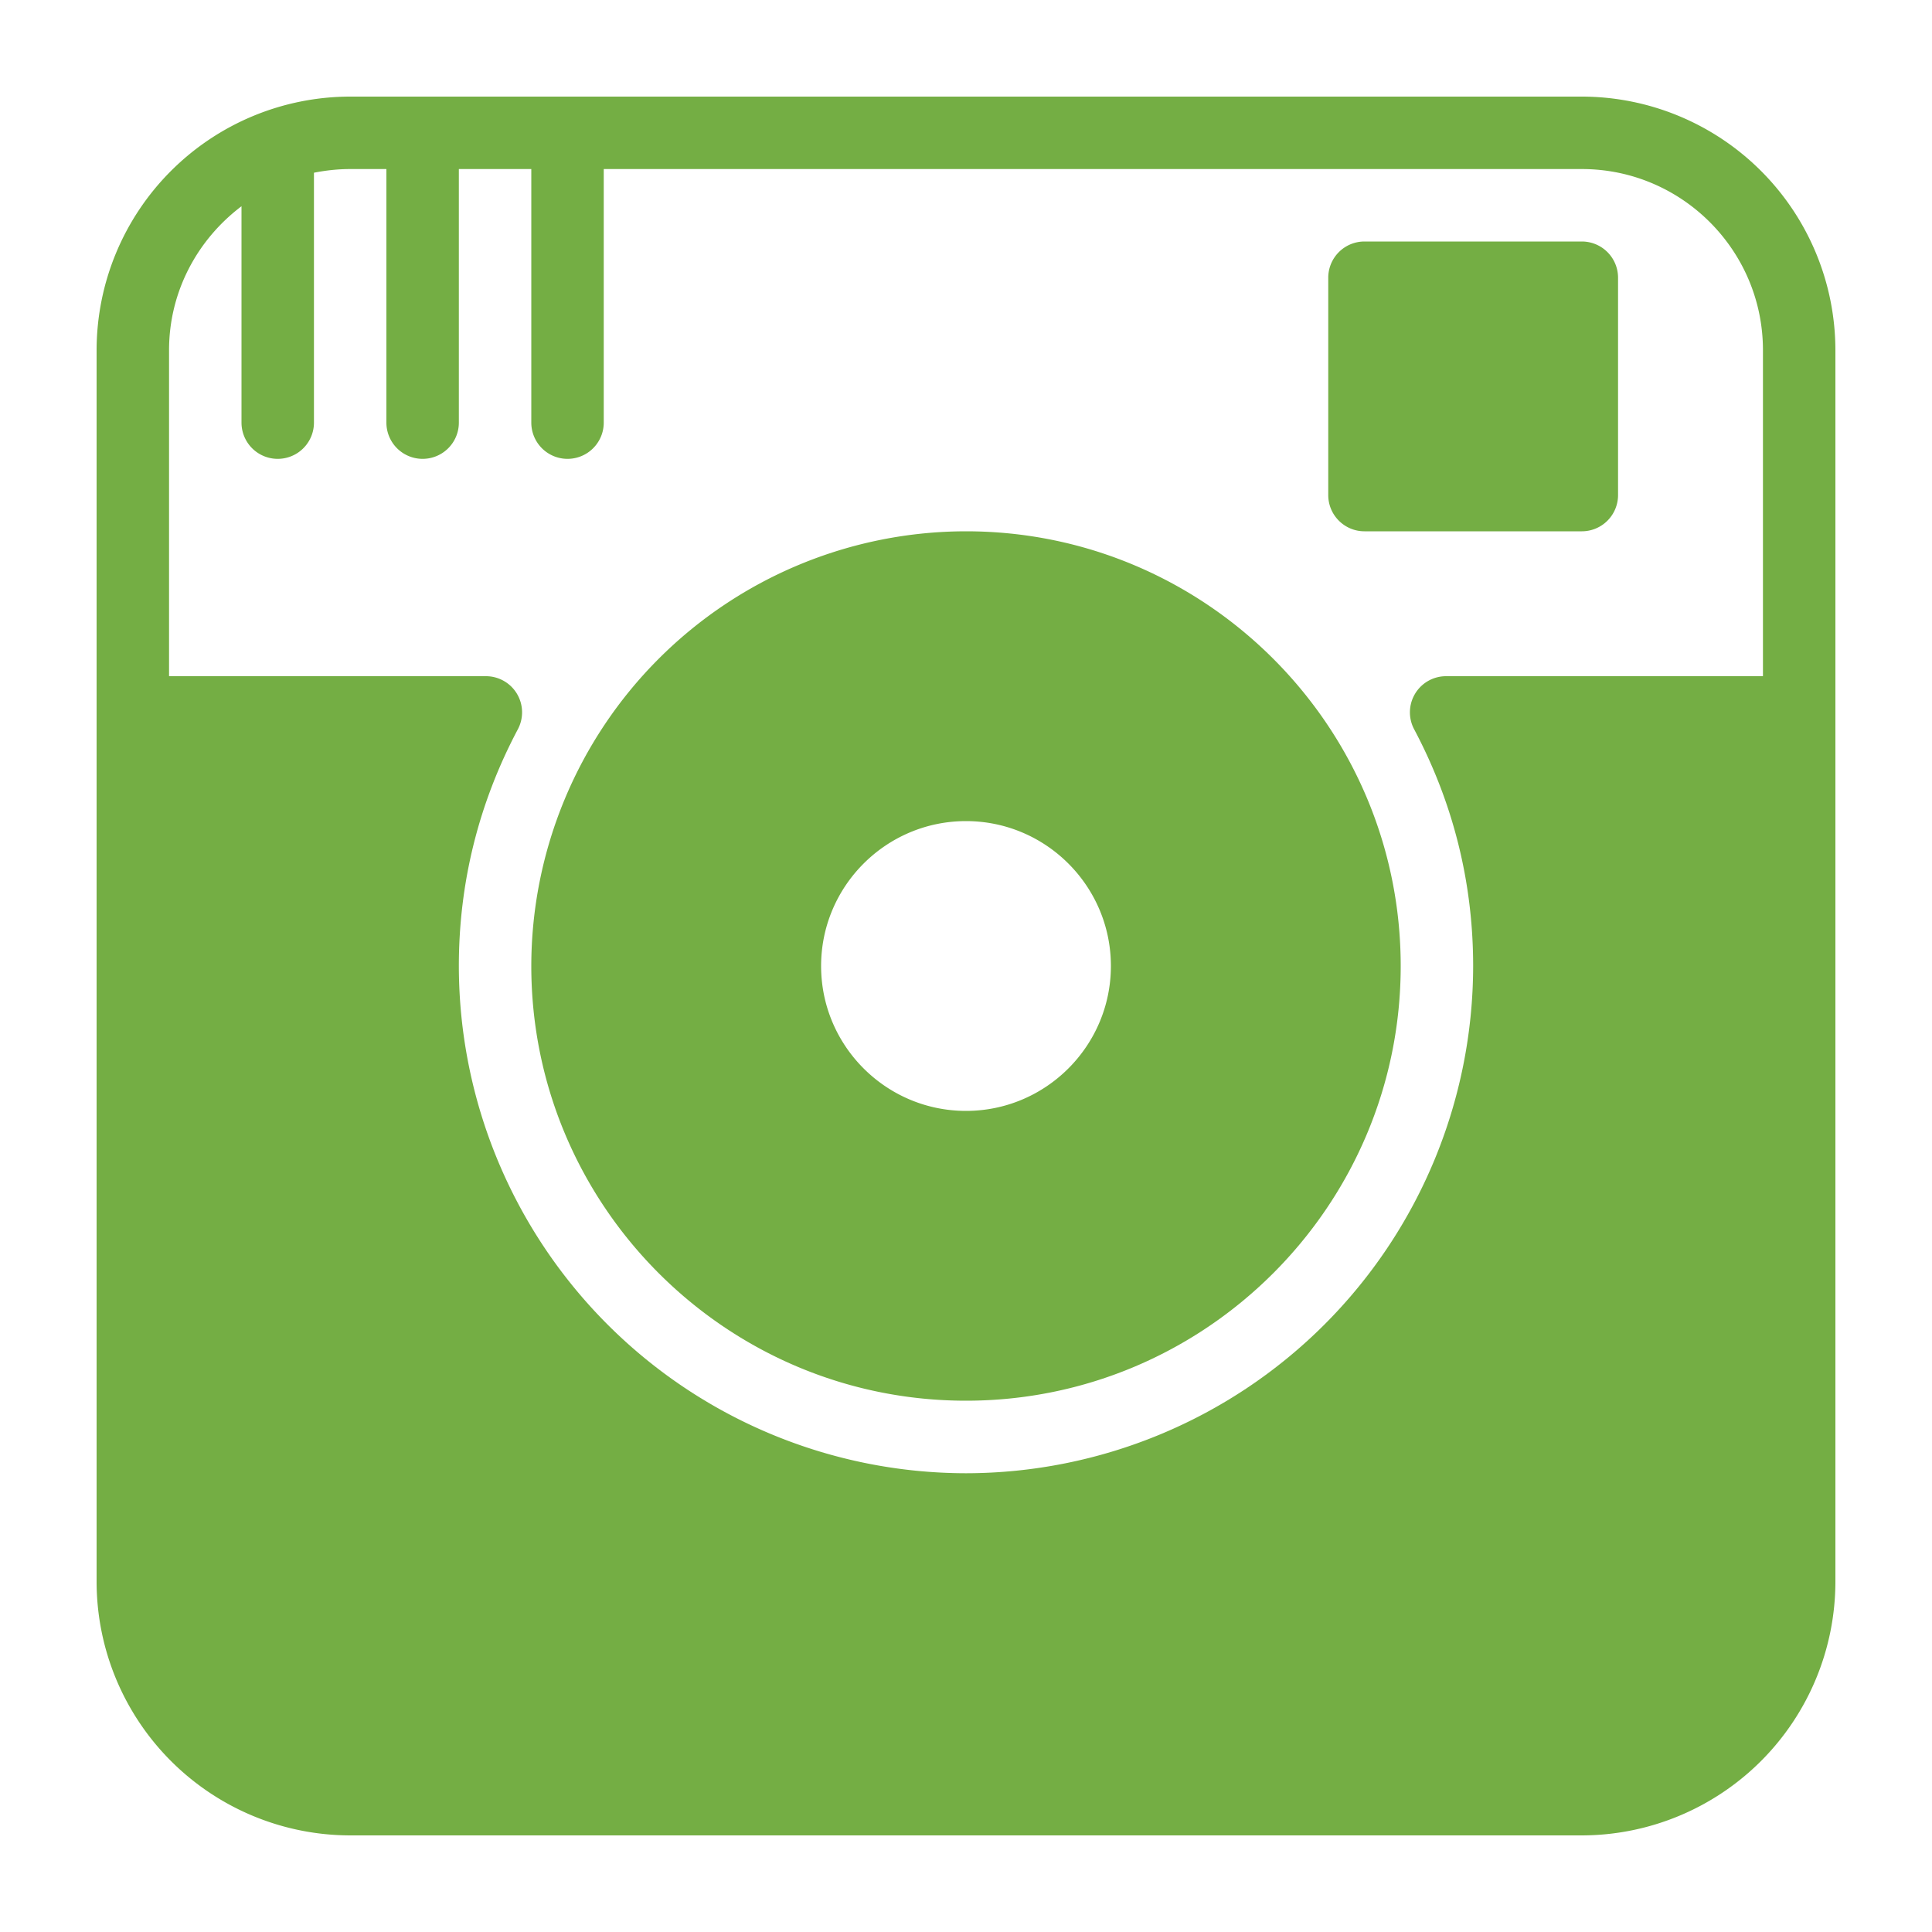
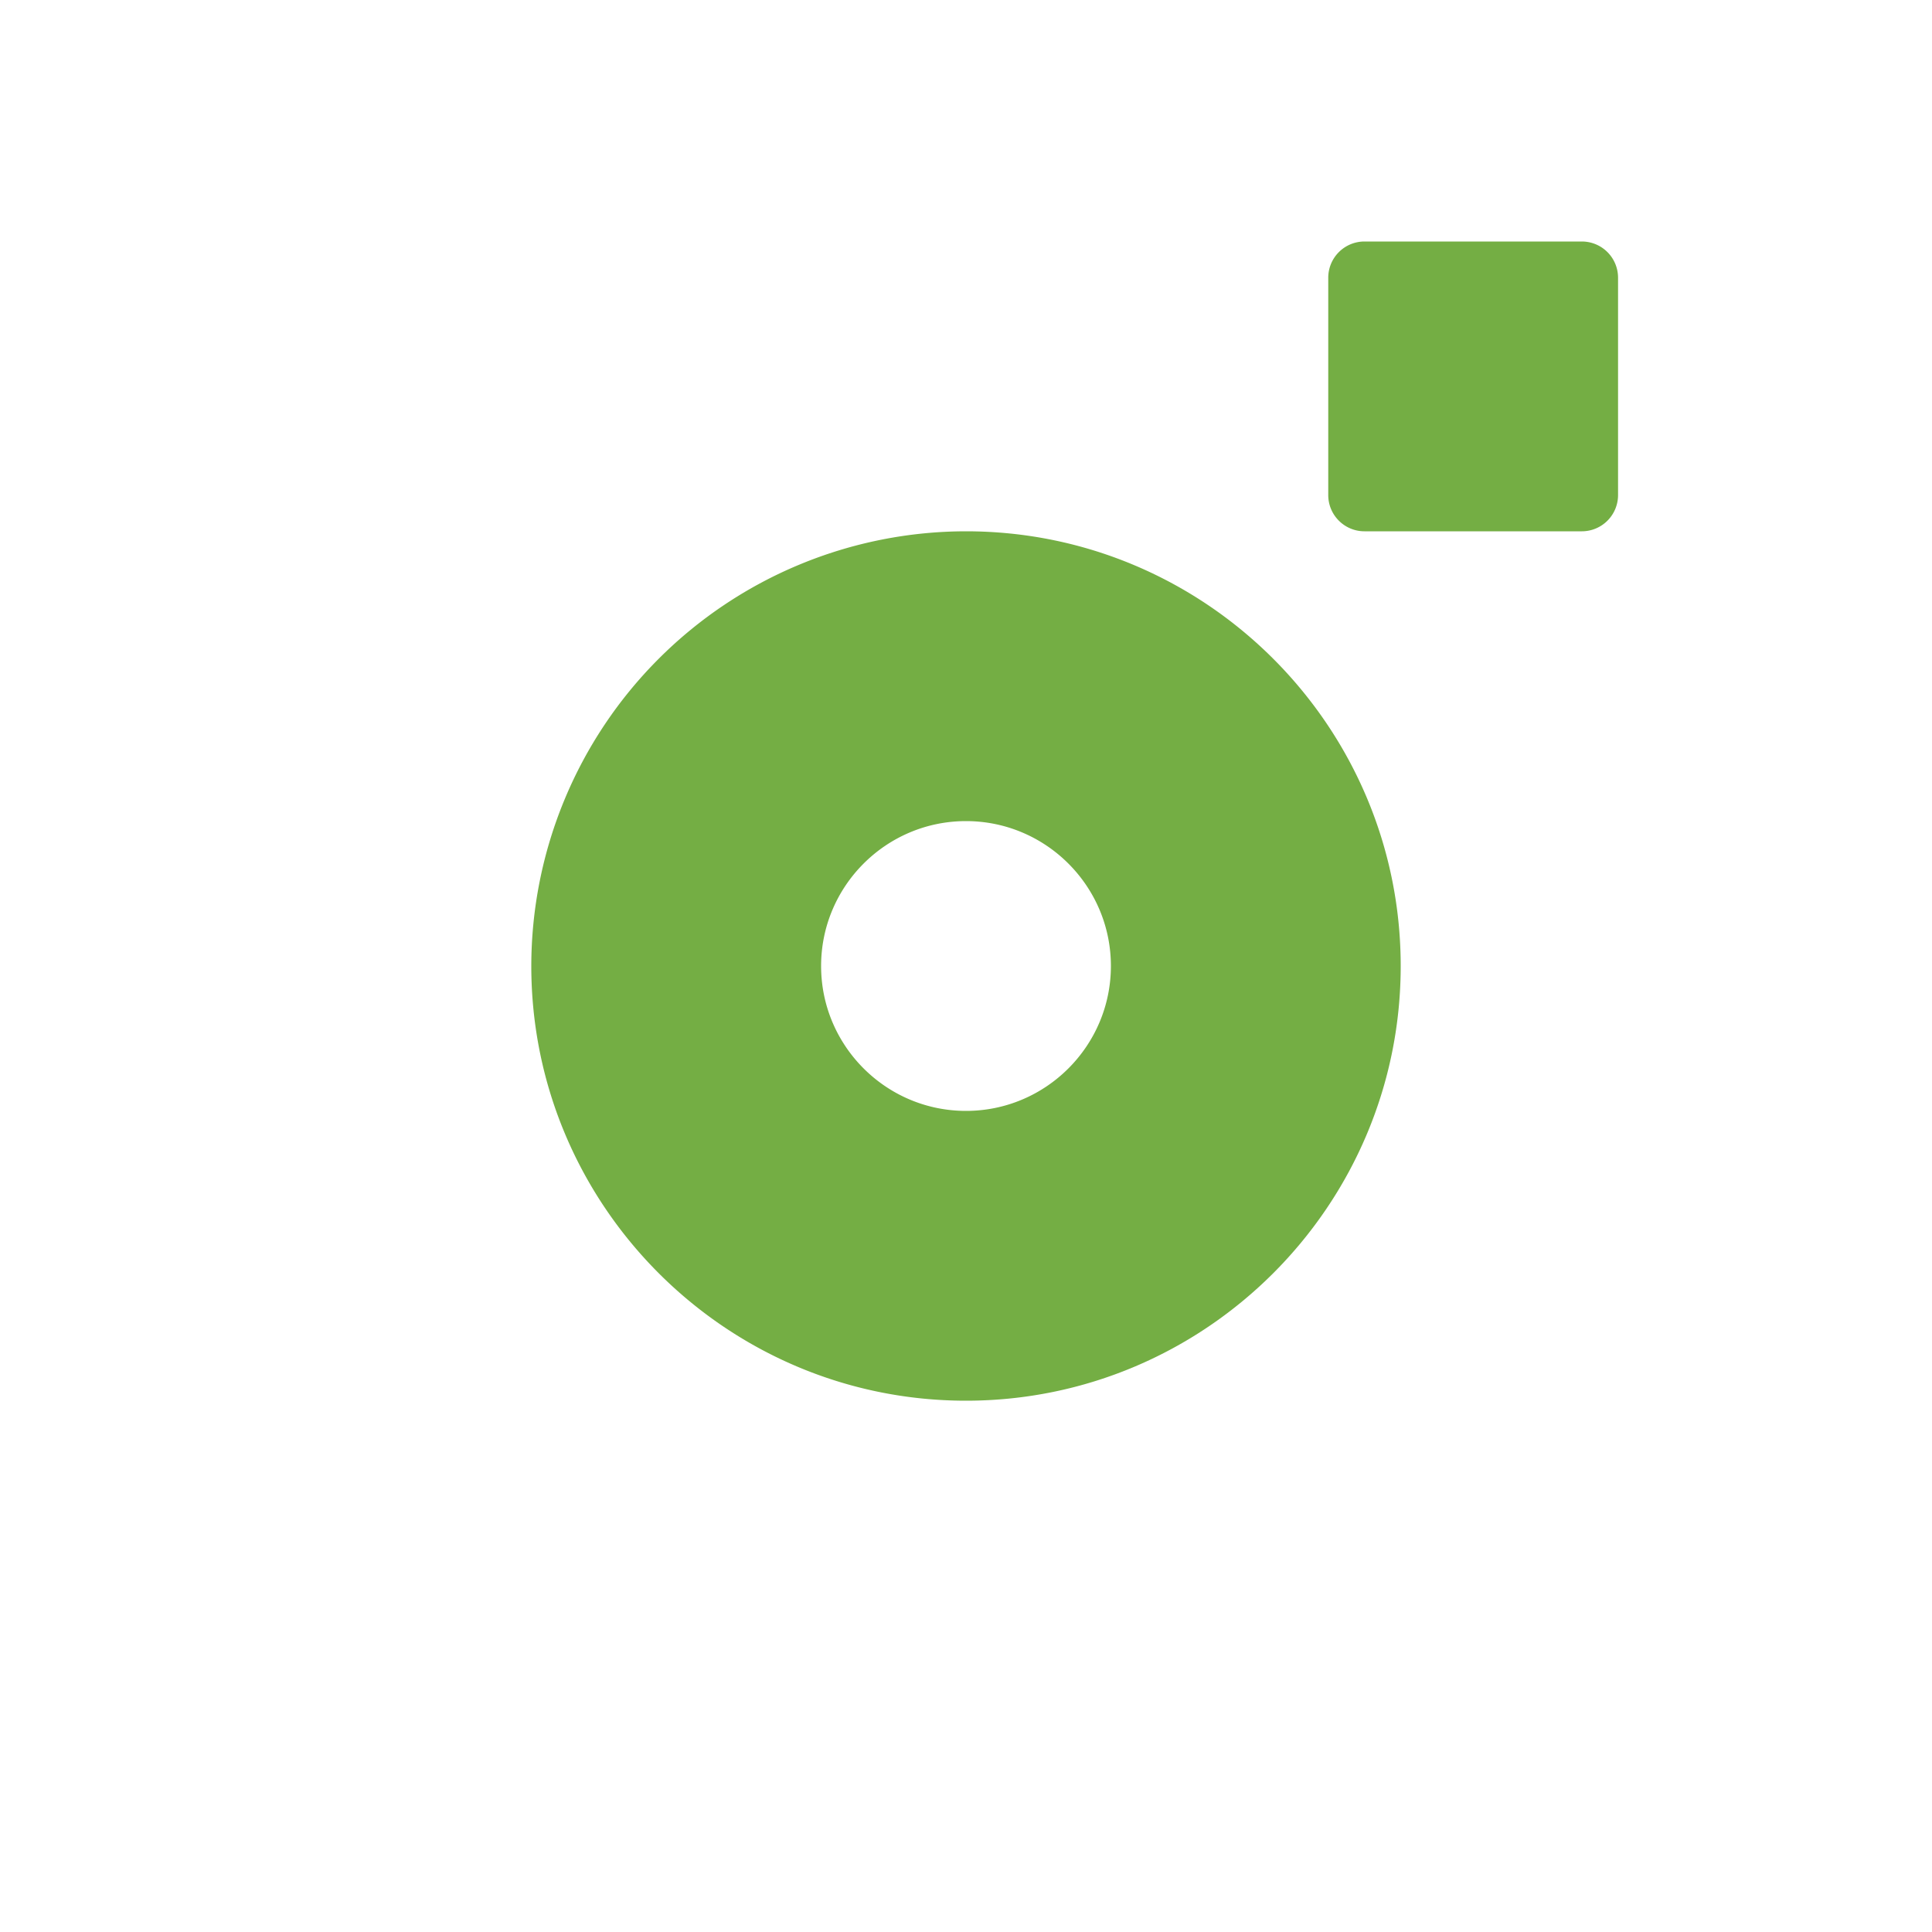
<svg xmlns="http://www.w3.org/2000/svg" viewBox="0 270 20 20">
  <g fill="#74AE44">
    <path d="M14.125 275.5h2.25a.375.375 0 0 0 .375-.375v-2.25a.375.375 0 0 0-.375-.375h-2.25a.375.375 0 0 0-.375.375v2.25c0 .207.168.375.375.375zM10 284.5c2.481 0 4.5-2.019 4.5-4.5 0-2.482-2.019-4.5-4.5-4.5a4.504 4.504 0 0 0-4.5 4.5c0 2.481 2.018 4.5 4.5 4.5zm0-6c.827 0 1.5.673 1.5 1.5s-.673 1.5-1.5 1.5-1.5-.673-1.5-1.5.673-1.5 1.5-1.5z" />
-     <path d="M16.375 271H3.625A2.628 2.628 0 0 0 1 273.625v12.75A2.629 2.629 0 0 0 3.625 289h12.75A2.629 2.629 0 0 0 19 286.375v-12.75A2.628 2.628 0 0 0 16.375 271zM2.5 272.135v2.24a.375.375 0 0 0 .75 0v-2.587c.122-.024.247-.038.375-.038H4v2.625a.375.375 0 0 0 .75 0v-2.625h.75v2.625a.375.375 0 0 0 .75 0v-2.625h10.125c1.034 0 1.875.841 1.875 1.875V277h-3.279a.374.374 0 0 0-.331.551c.405.764.61 1.588.61 2.45a5.256 5.256 0 0 1-5.25 5.25 5.256 5.256 0 0 1-5.25-5.25c0-.862.205-1.686.61-2.45a.374.374 0 0 0-.331-.551H1.75v-3.375c0-.61.297-1.148.75-1.49z" />
  </g>
</svg>